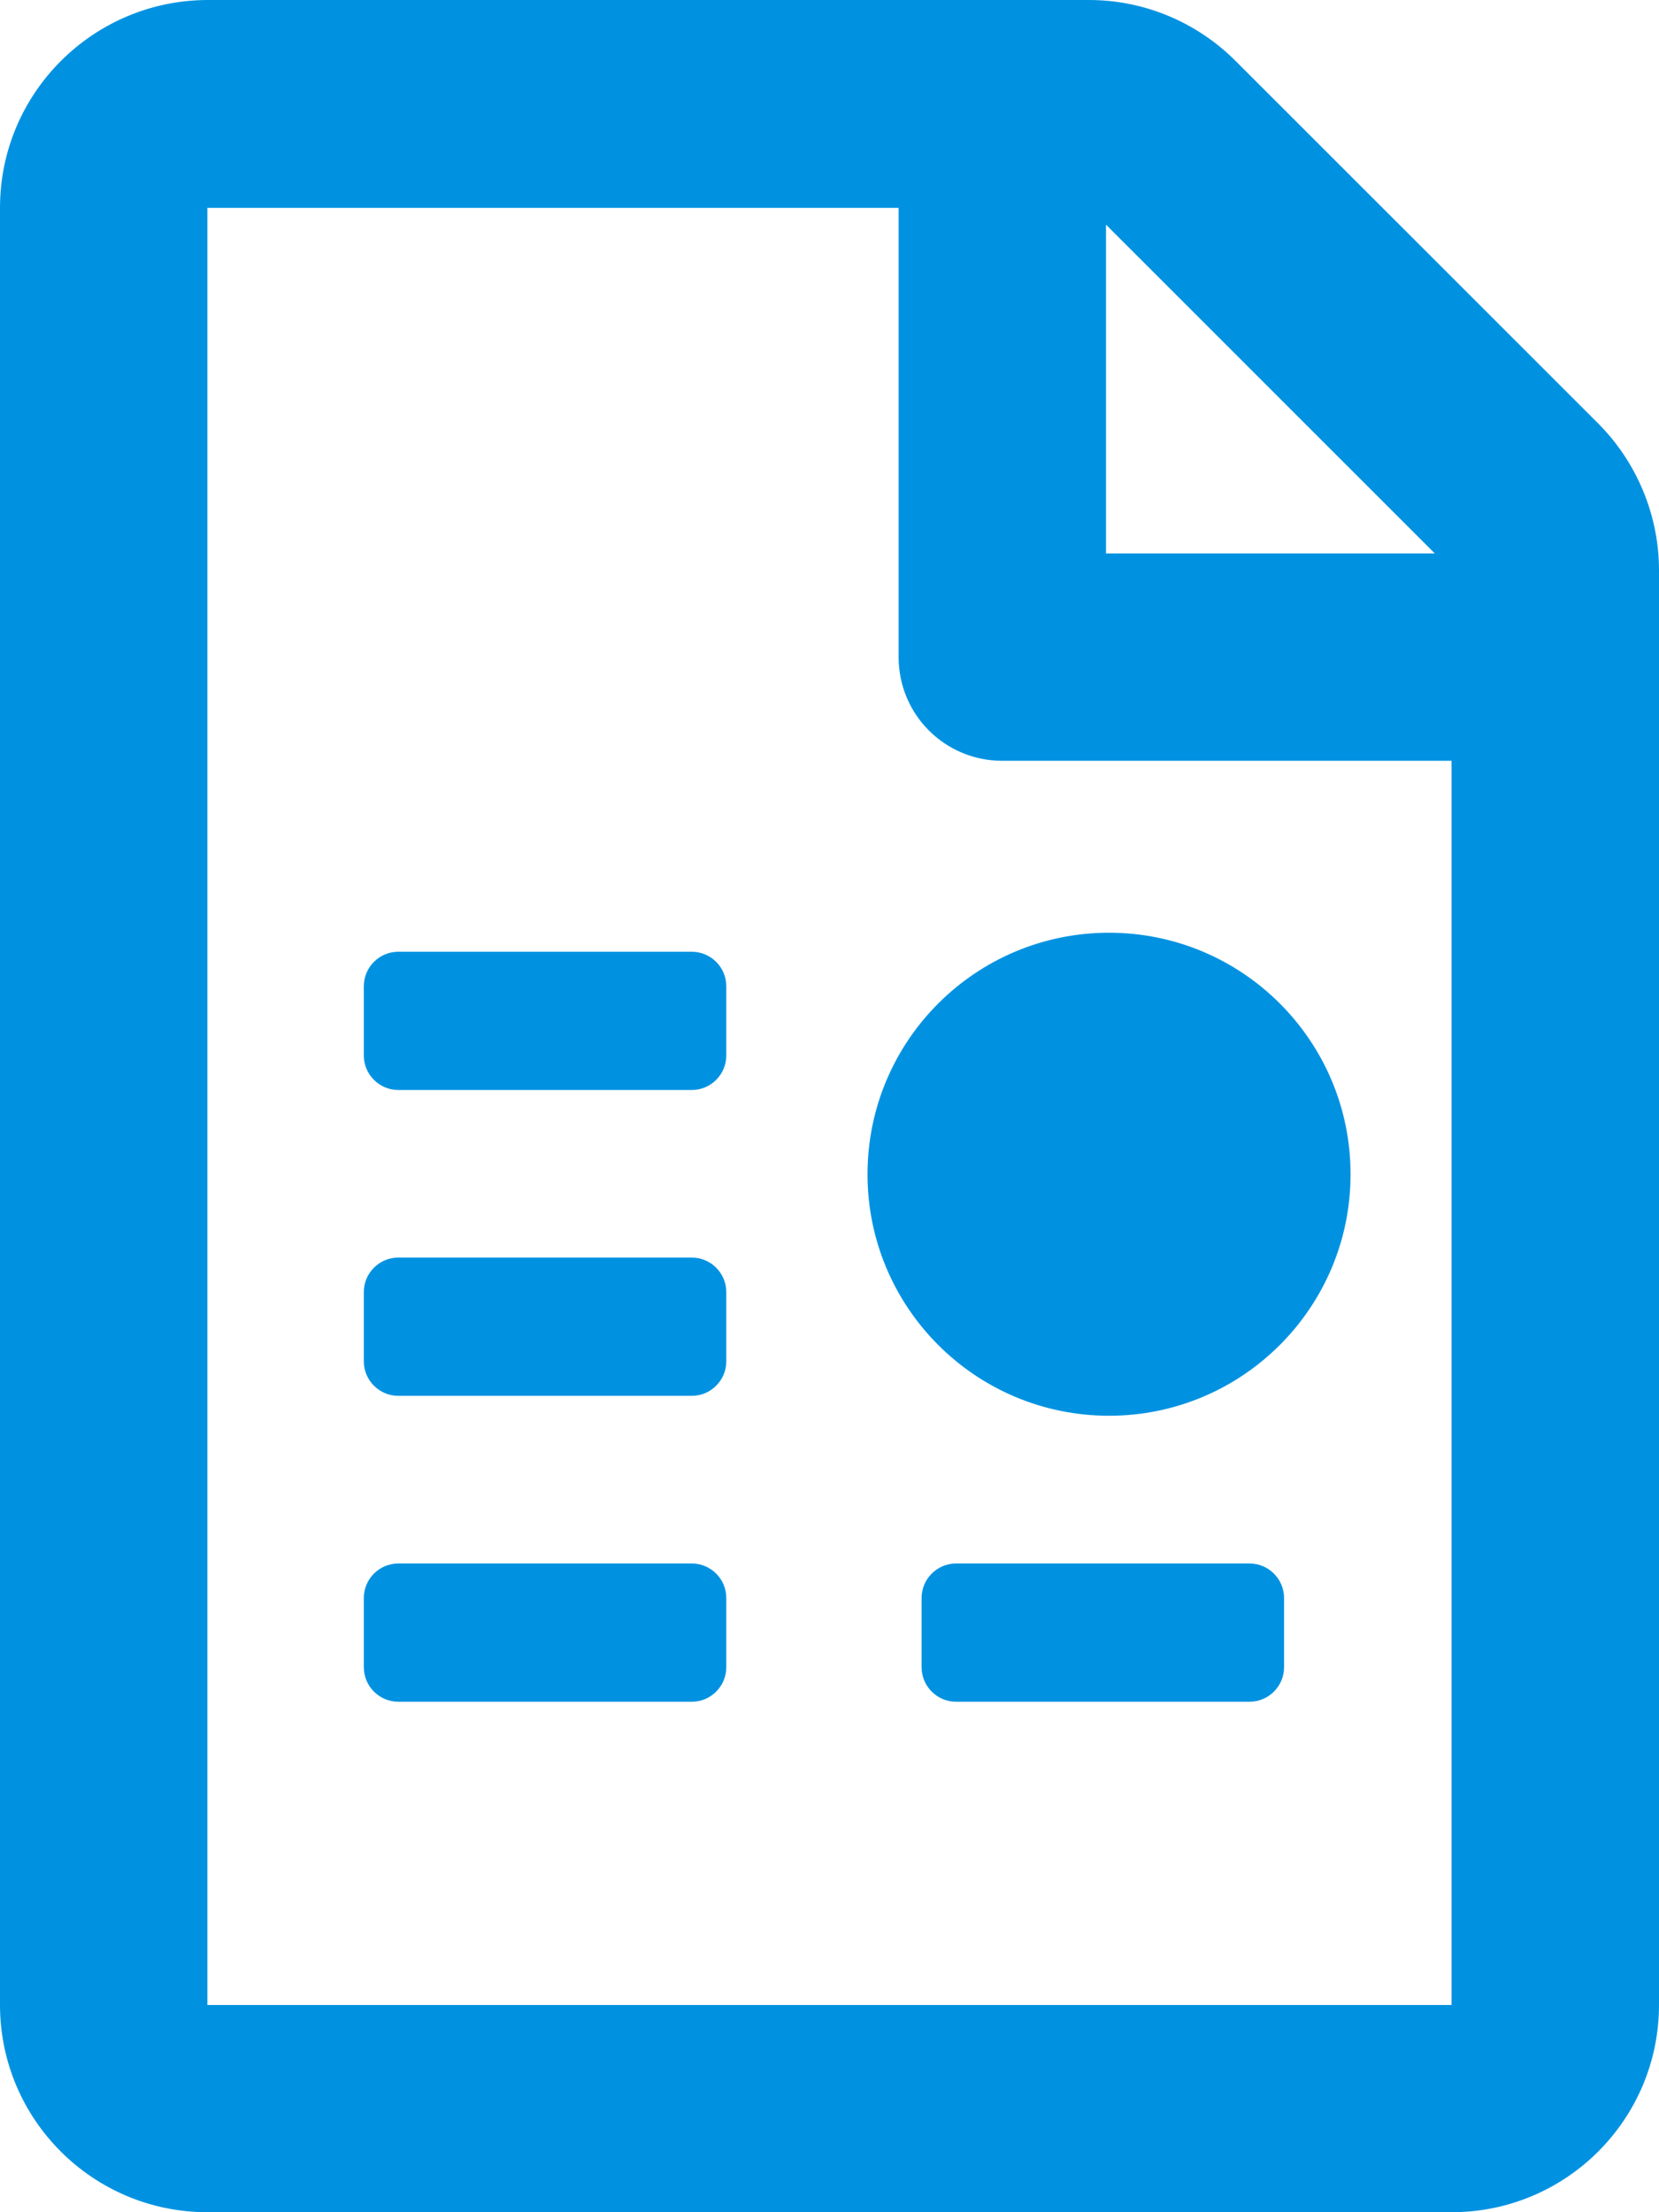
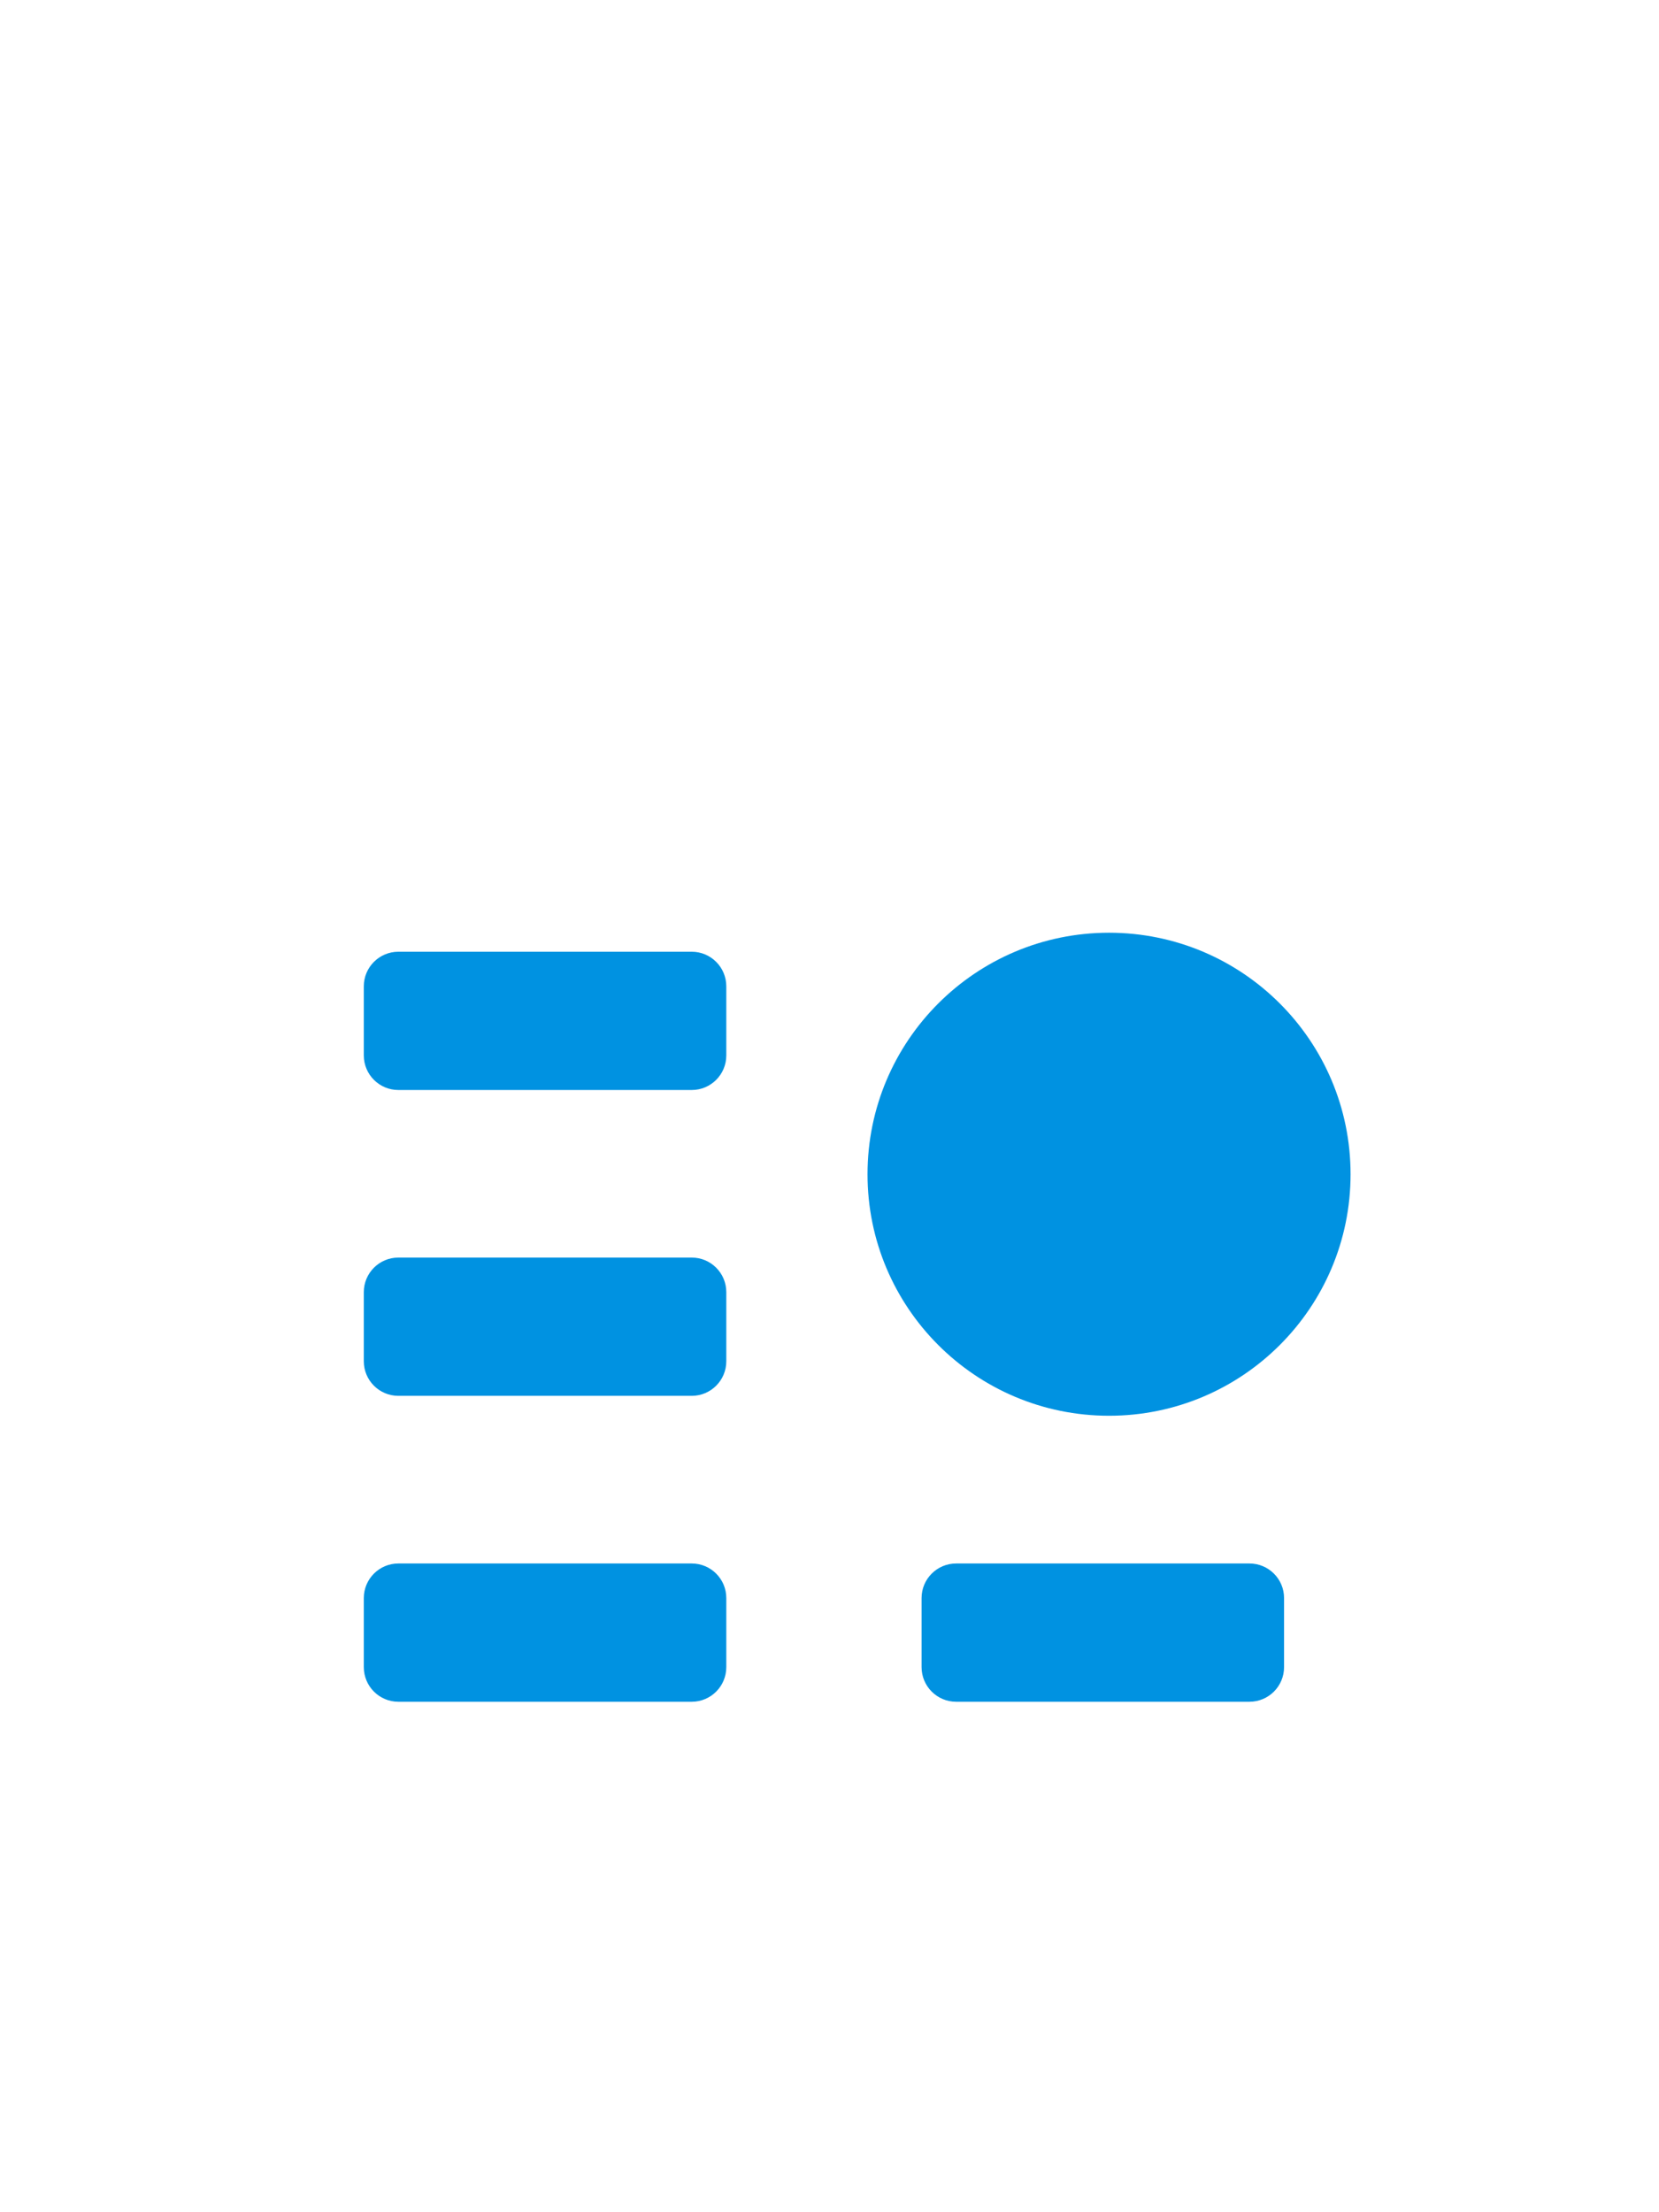
<svg xmlns="http://www.w3.org/2000/svg" width="24" height="32" viewBox="0 0 24 32" fill="none">
  <g clip-path="url(#clip0_1_1291)">
-     <path d="M23.119 6.124L17.874 0.881C17.312 0.319 16.55 0 15.756 0H3C1.343 0.006 0 1.35 0 3.006V29.001C0 30.657 1.343 32 3 32H21C22.657 32 24 30.657 24 29.001V8.249C24 7.456 23.681 6.687 23.119 6.124ZM16 3.25L20.757 8.006H16V3.25ZM21 29.002H3V3.007H13V9.505C13 10.336 13.668 11.005 14.499 11.005H20.999V29.002H21Z" fill="#0092E1" />
    <path d="M10.007 13.767H5.763C5.487 13.767 5.263 13.991 5.263 14.267V15.267C5.263 15.543 5.487 15.767 5.763 15.767H10.007C10.283 15.767 10.507 15.543 10.507 15.267V14.267C10.507 13.991 10.283 13.767 10.007 13.767Z" fill="#0092E1" />
    <path d="M10.007 18.191H5.763C5.487 18.191 5.263 18.415 5.263 18.691V19.691C5.263 19.967 5.487 20.191 5.763 20.191H10.007C10.283 20.191 10.507 19.967 10.507 19.691V18.691C10.507 18.415 10.283 18.191 10.007 18.191Z" fill="#0092E1" />
    <path d="M10.007 22.616H5.763C5.487 22.616 5.263 22.84 5.263 23.116V24.115C5.263 24.392 5.487 24.616 5.763 24.616H10.007C10.283 24.616 10.507 24.392 10.507 24.115V23.116C10.507 22.84 10.283 22.616 10.007 22.616Z" fill="#0092E1" />
    <path d="M18.075 22.616H13.832C13.556 22.616 13.332 22.84 13.332 23.116V24.115C13.332 24.392 13.556 24.616 13.832 24.616H18.075C18.352 24.616 18.576 24.392 18.576 24.115V23.116C18.576 22.84 18.352 22.616 18.075 22.616Z" fill="#0092E1" />
-     <path d="M16.044 20.479C17.973 20.479 19.538 18.915 19.538 16.986C19.538 15.056 17.973 13.492 16.044 13.492C14.114 13.492 12.55 15.056 12.55 16.986C12.55 18.915 14.114 20.479 16.044 20.479Z" fill="#0092E1" />
+     <path d="M16.044 20.479C17.973 20.479 19.538 18.915 19.538 16.986C19.538 15.056 17.973 13.492 16.044 13.492C14.114 13.492 12.55 15.056 12.55 16.986C12.55 18.915 14.114 20.479 16.044 20.479" fill="#0092E1" />
  </g>
  <defs>
    <clipPath id="clip0_1_1291">
      <rect width="24" height="32" fill="white" />
    </clipPath>
  </defs>
</svg>